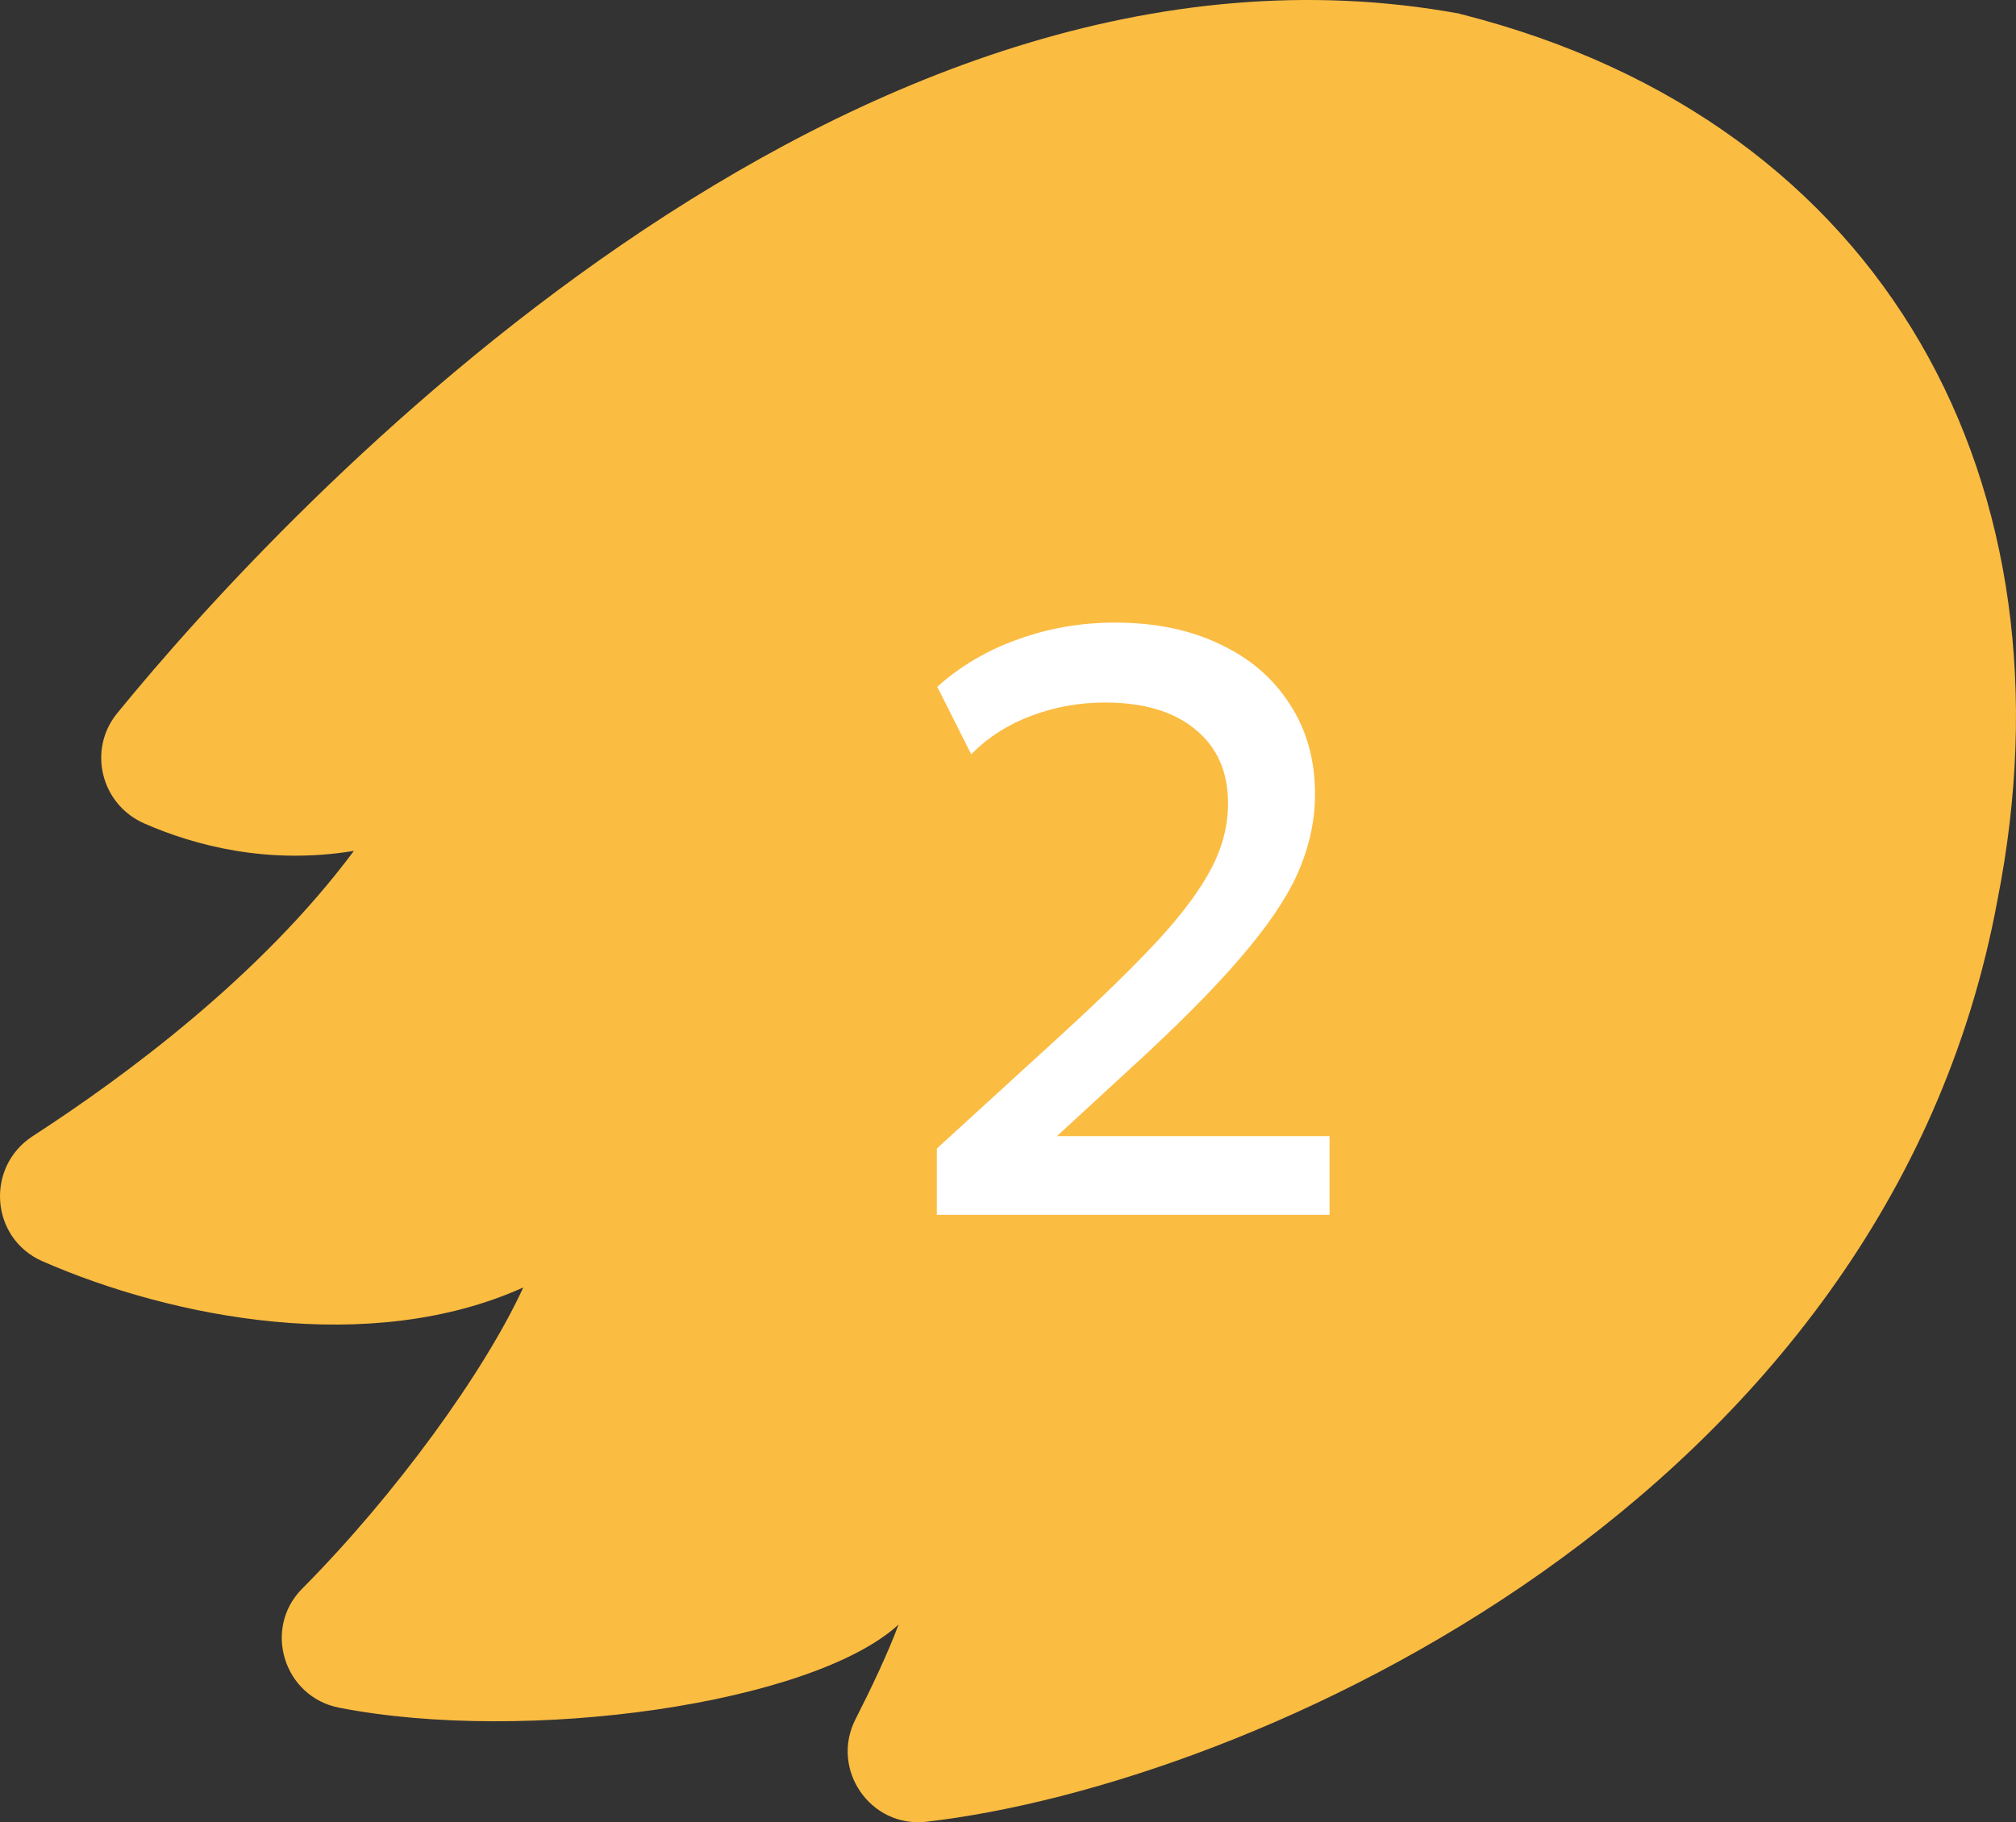
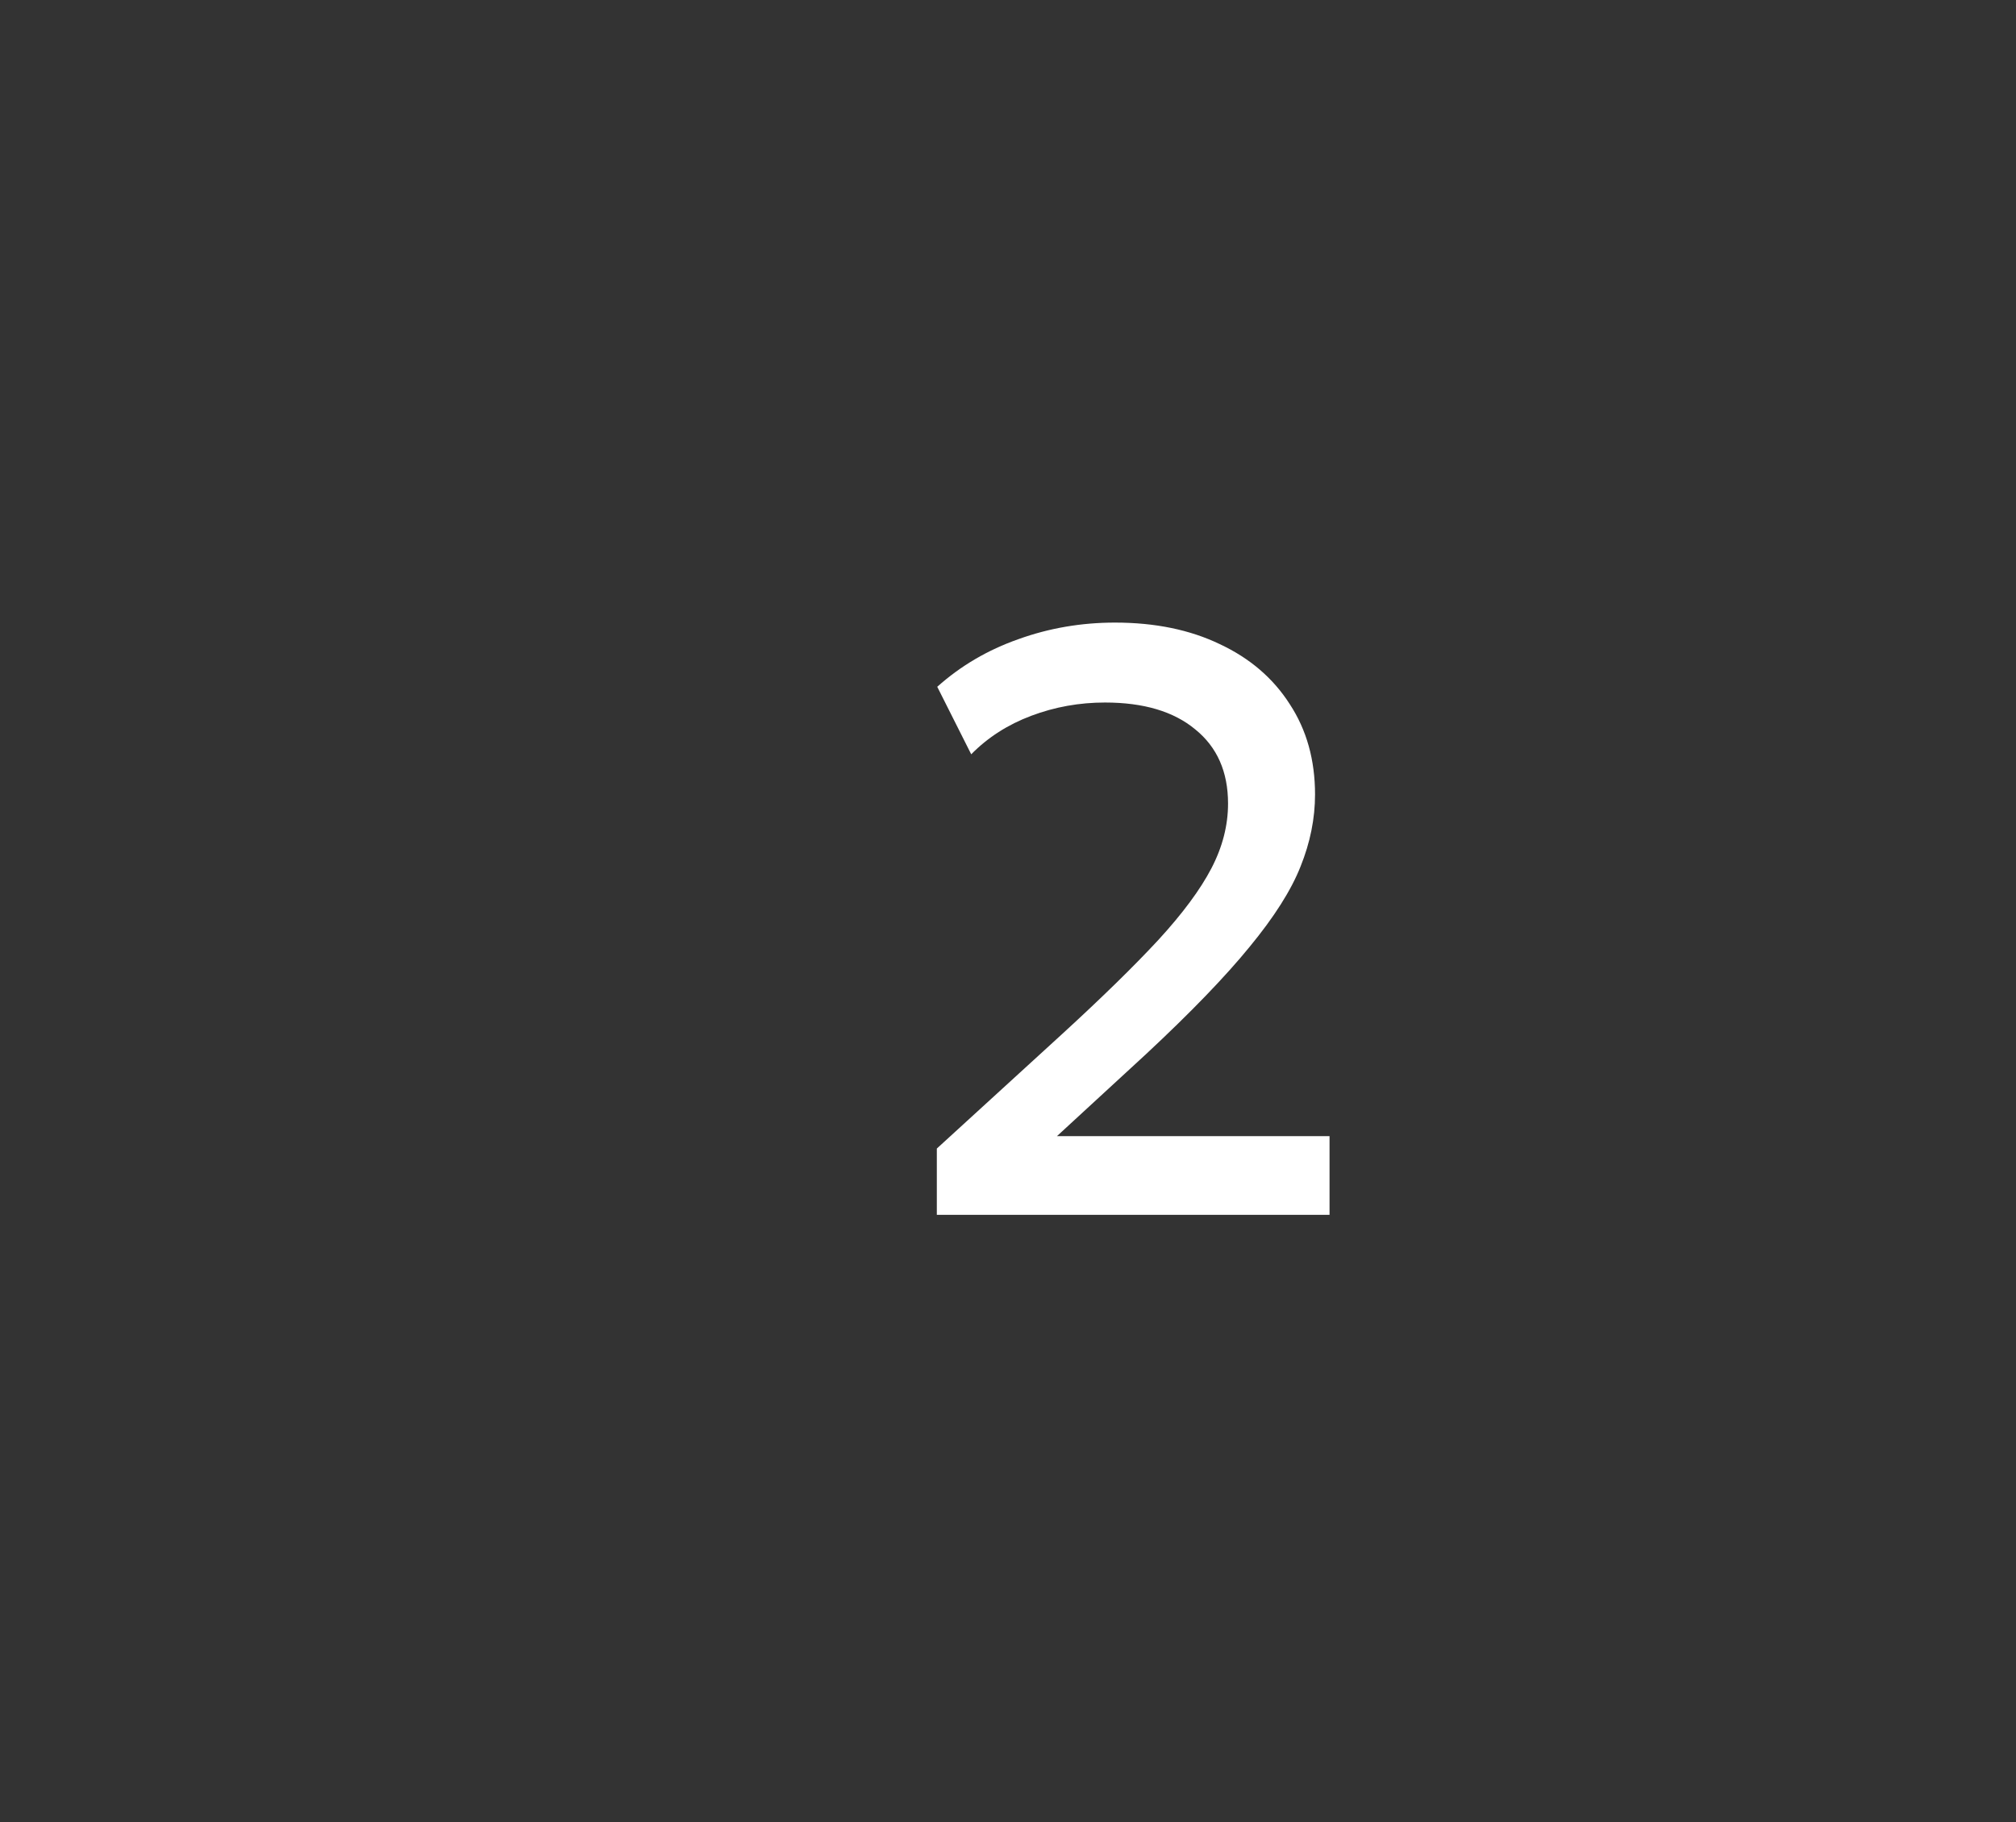
<svg xmlns="http://www.w3.org/2000/svg" width="73" height="66" viewBox="0 0 73 66" fill="none">
  <rect x="0" y="0" width="73" height="66" fill="#333333" stroke="none" />
-   <path d="M52.869 0.498C30.729 -3.572 10.295 18.406 4.242 25.834C3.166 27.156 3.653 29.13 5.217 29.822C7.066 30.636 9.726 31.328 12.814 30.819C9.442 35.357 4.506 39 1.175 41.157C-0.531 42.276 -0.348 44.84 1.521 45.675C6.253 47.75 13.403 49.134 18.948 46.631C17.547 49.684 14.337 54.12 10.945 57.538C9.503 58.983 10.275 61.466 12.286 61.853C19.07 63.175 29.409 61.71 32.537 58.841C32.151 59.879 31.562 61.12 30.973 62.28C30.058 64.091 31.521 66.207 33.532 65.984C45.272 64.641 68.306 54.384 72.327 32.61C75.293 17.633 68.387 4.446 52.93 0.519C52.909 0.519 52.889 0.519 52.869 0.498Z" fill="#FBBC42" />
  <path d="M33.923 44V41.6L38.468 37.445C39.908 36.125 41.068 34.99 41.948 34.04C42.828 33.08 43.468 32.215 43.868 31.445C44.268 30.675 44.468 29.895 44.468 29.105C44.468 27.955 44.073 27.06 43.283 26.42C42.503 25.77 41.413 25.445 40.013 25.445C39.083 25.445 38.193 25.605 37.343 25.925C36.493 26.245 35.768 26.71 35.168 27.32L33.938 24.875C34.788 24.115 35.768 23.54 36.878 23.15C37.988 22.75 39.153 22.55 40.373 22.55C41.823 22.55 43.088 22.81 44.168 23.33C45.258 23.84 46.103 24.565 46.703 25.505C47.313 26.435 47.618 27.525 47.618 28.775C47.618 29.645 47.443 30.515 47.093 31.385C46.753 32.245 46.138 33.215 45.248 34.295C44.368 35.375 43.118 36.67 41.498 38.18L38.273 41.15H48.143V44H33.923Z" fill="white" />
</svg>